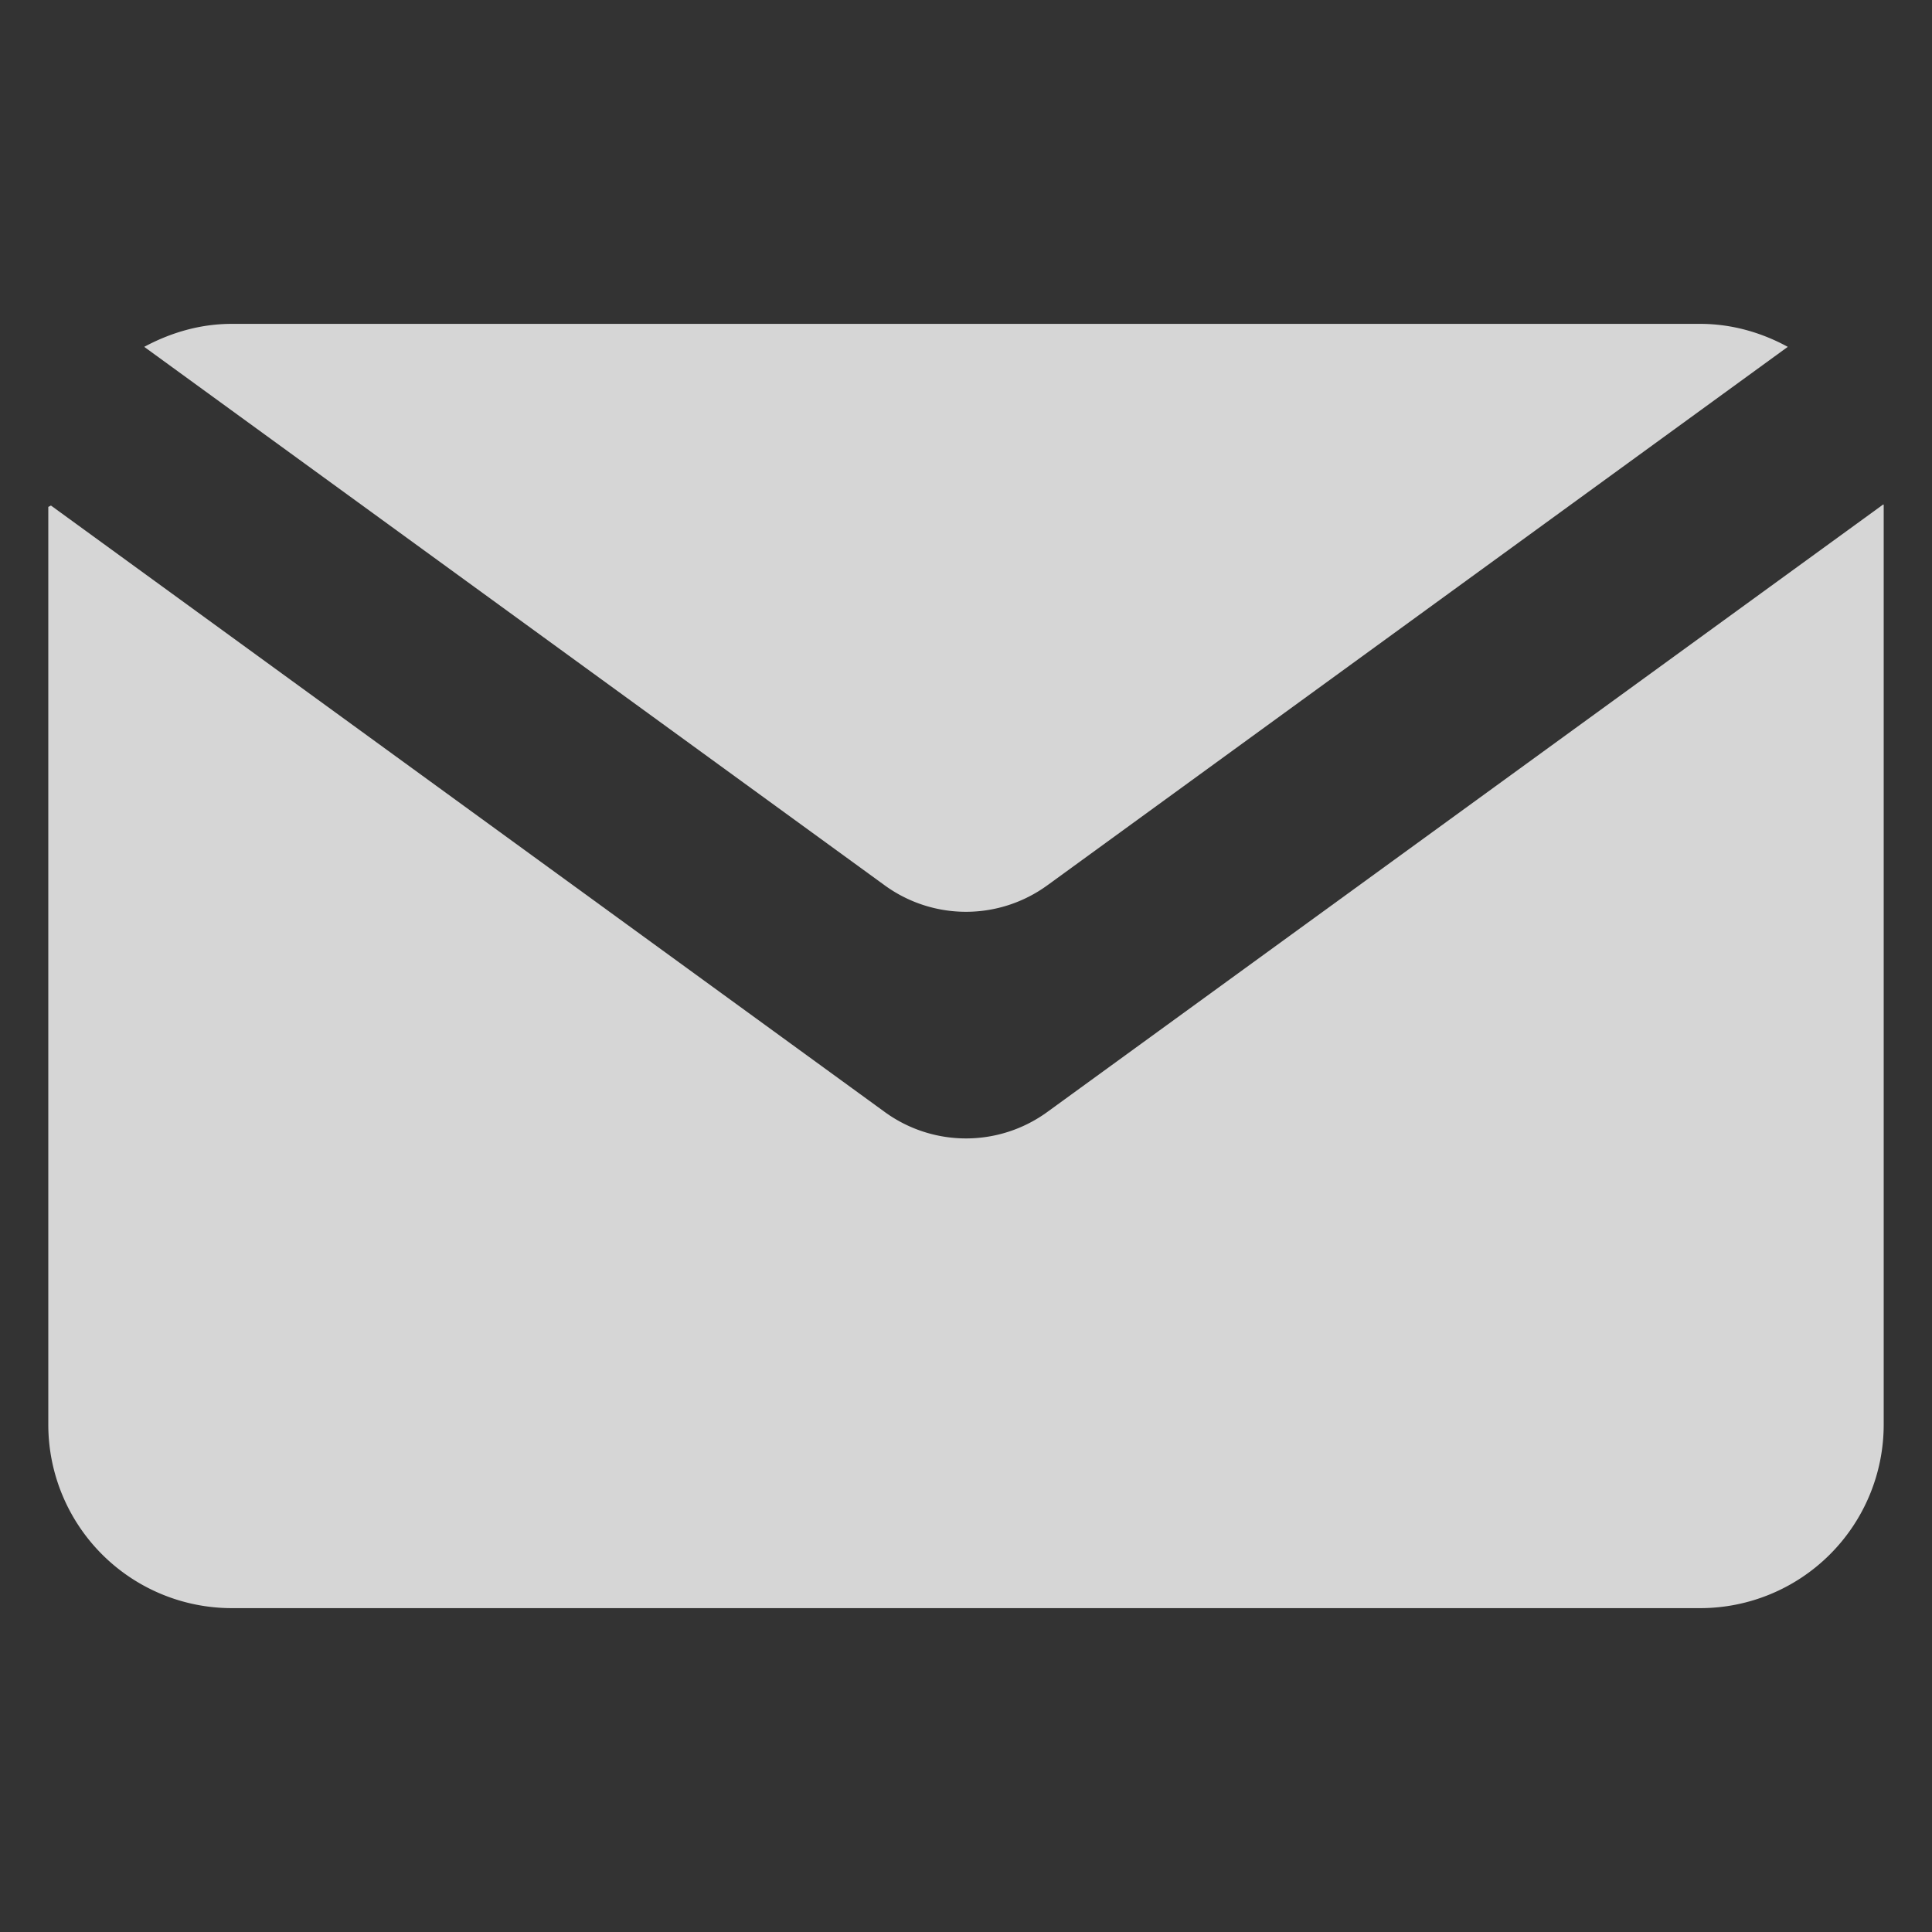
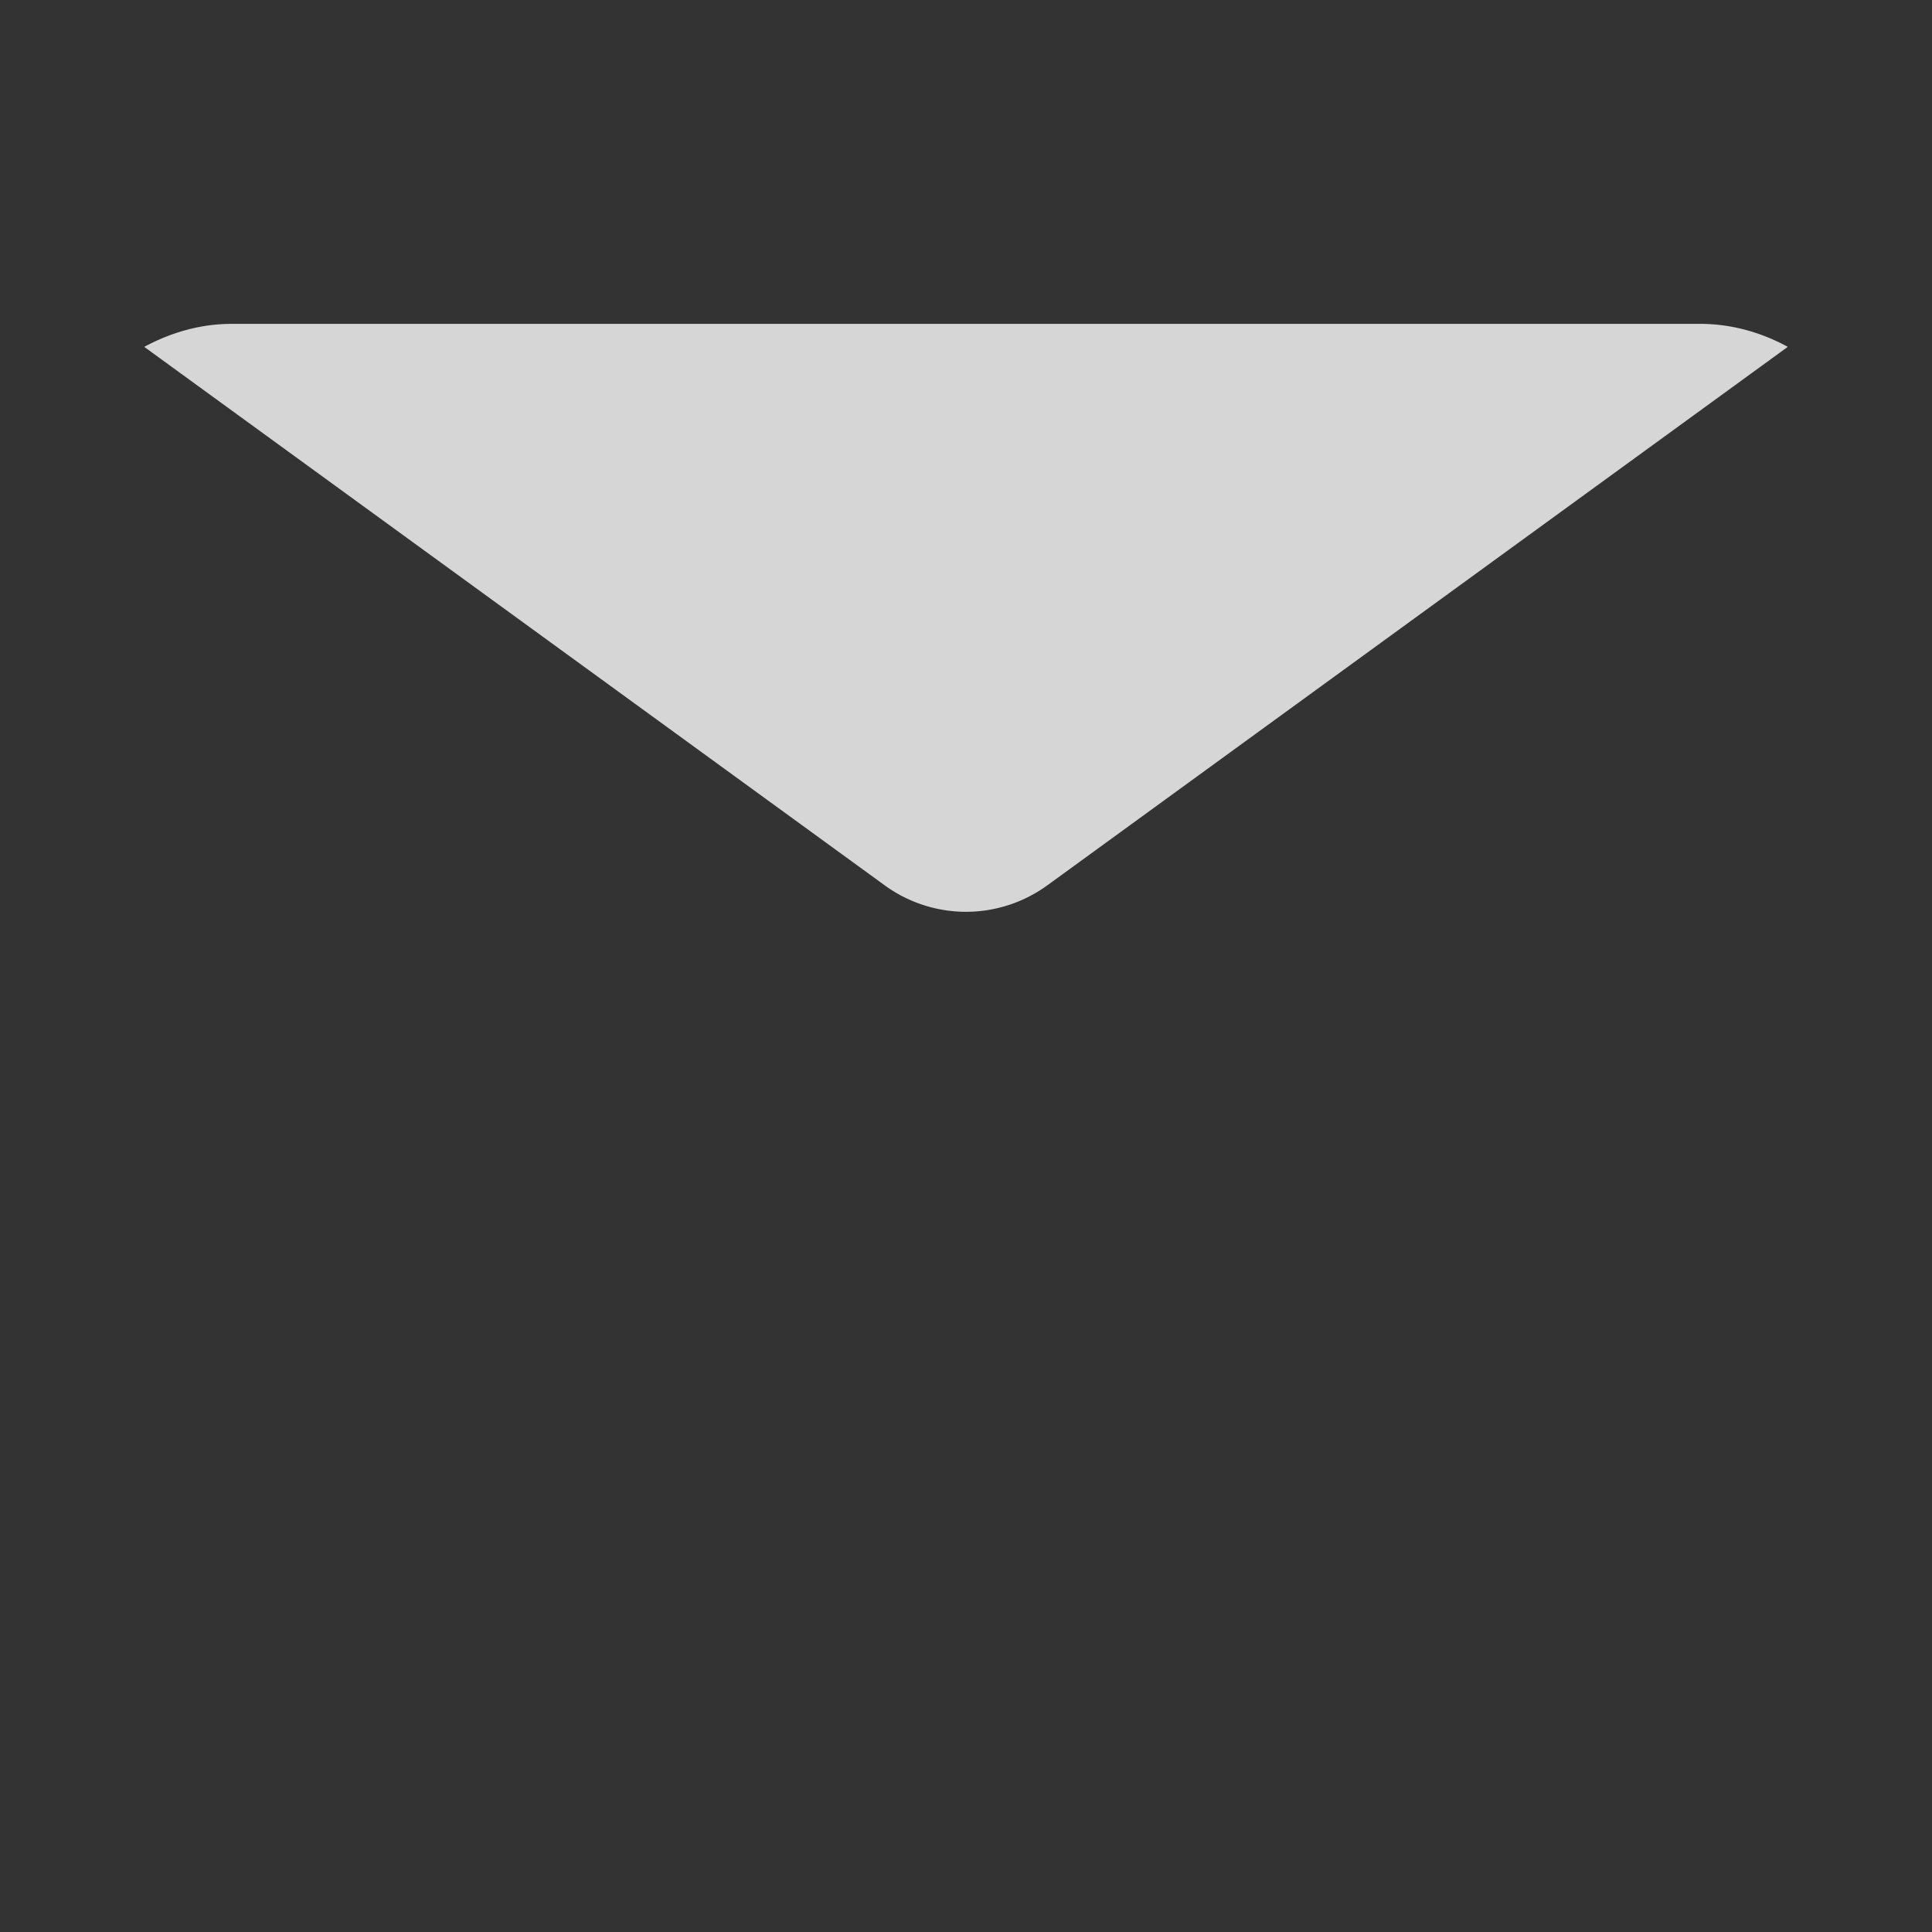
<svg xmlns="http://www.w3.org/2000/svg" version="1.1" width="512" height="512" x="0" y="0" viewBox="0 0 100 100" style="enable-background:new 0 0 512 512" xml:space="preserve" class="">
  <rect x="0" y="0" width="100" height="100" fill="#333333" stroke="none" />
  <g>
-     <path d="M45.795 57.557 2.638 26.167l-.138.07v47.5a9.5 9.5 0 0 0 9.5 9.5h76a9.5 9.5 0 0 0 9.5-9.5V26.124l-.025-.013-43.27 31.447a7.15 7.15 0 0 1-8.41-.001z" fill="#ffffff" opacity="0.8" data-original="#000000" class="" />
    <path d="m54.206 45.827 38.329-27.874c-1.343-.734-2.888-1.19-4.535-1.19H12c-1.647 0-3.167.456-4.535 1.19l38.33 27.874a7.15 7.15 0 0 0 8.41 0z" fill="#ffffff" opacity="0.8" data-original="#000000" class="" />
  </g>
</svg>